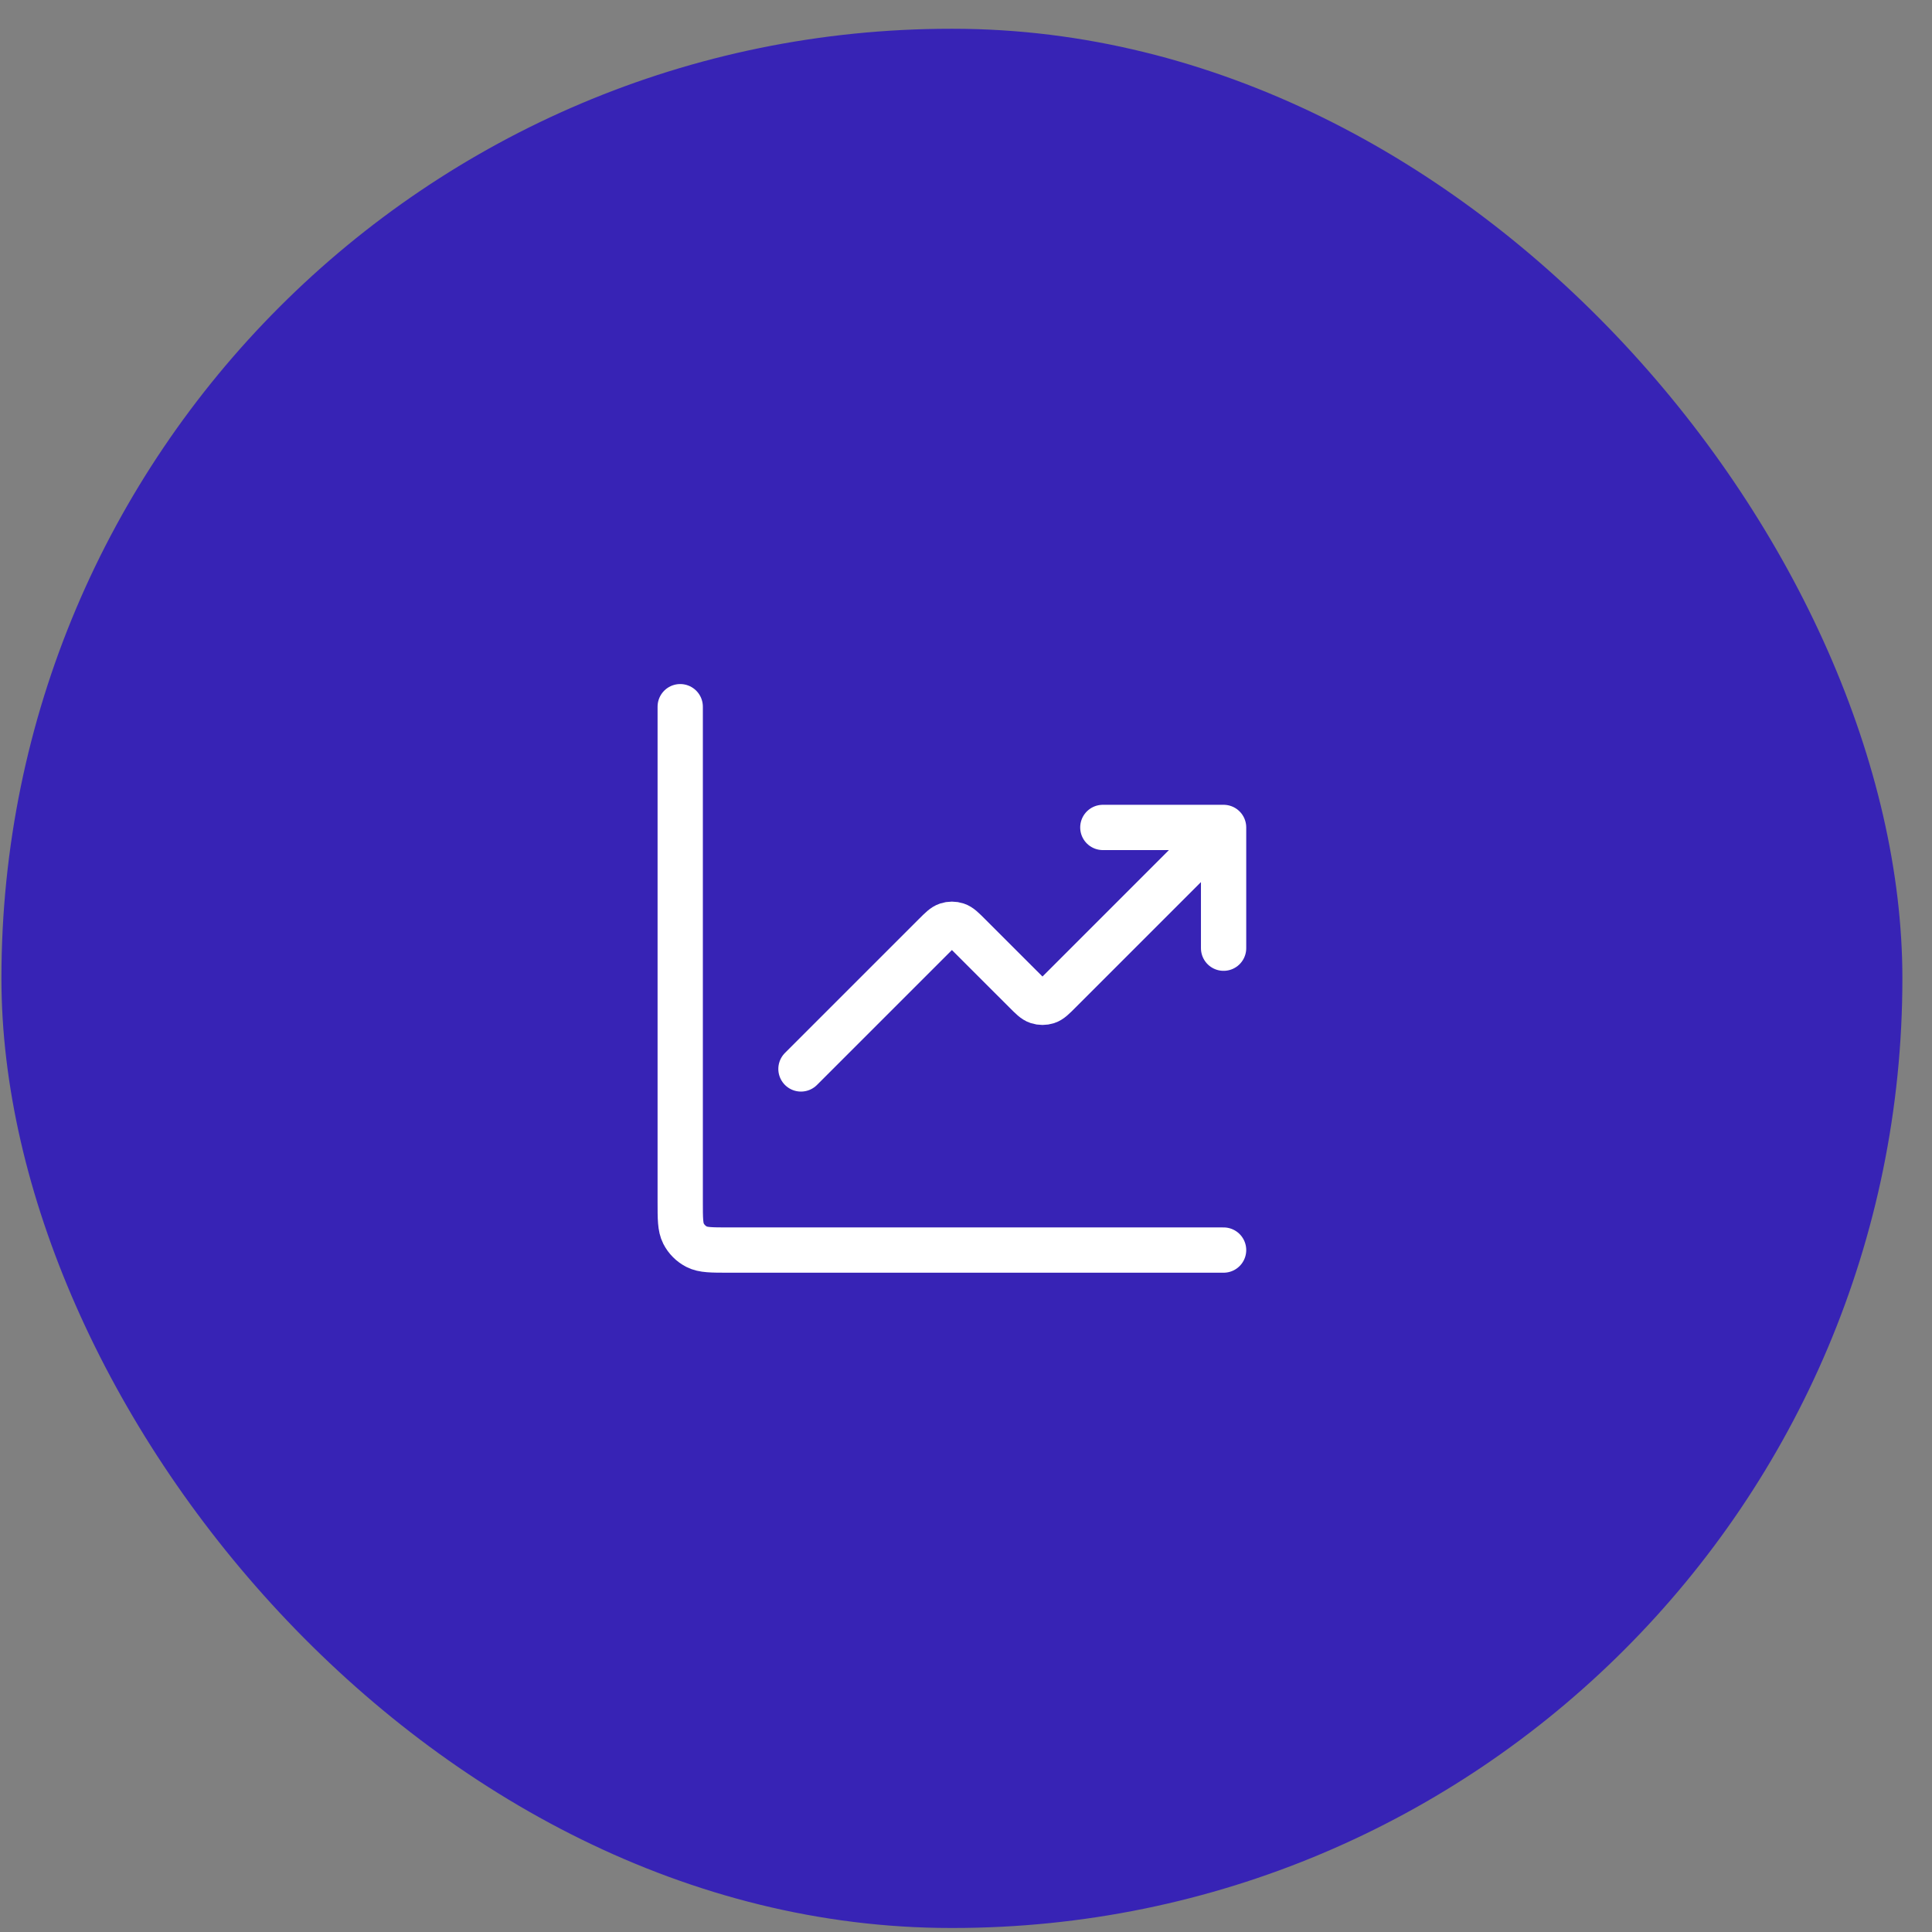
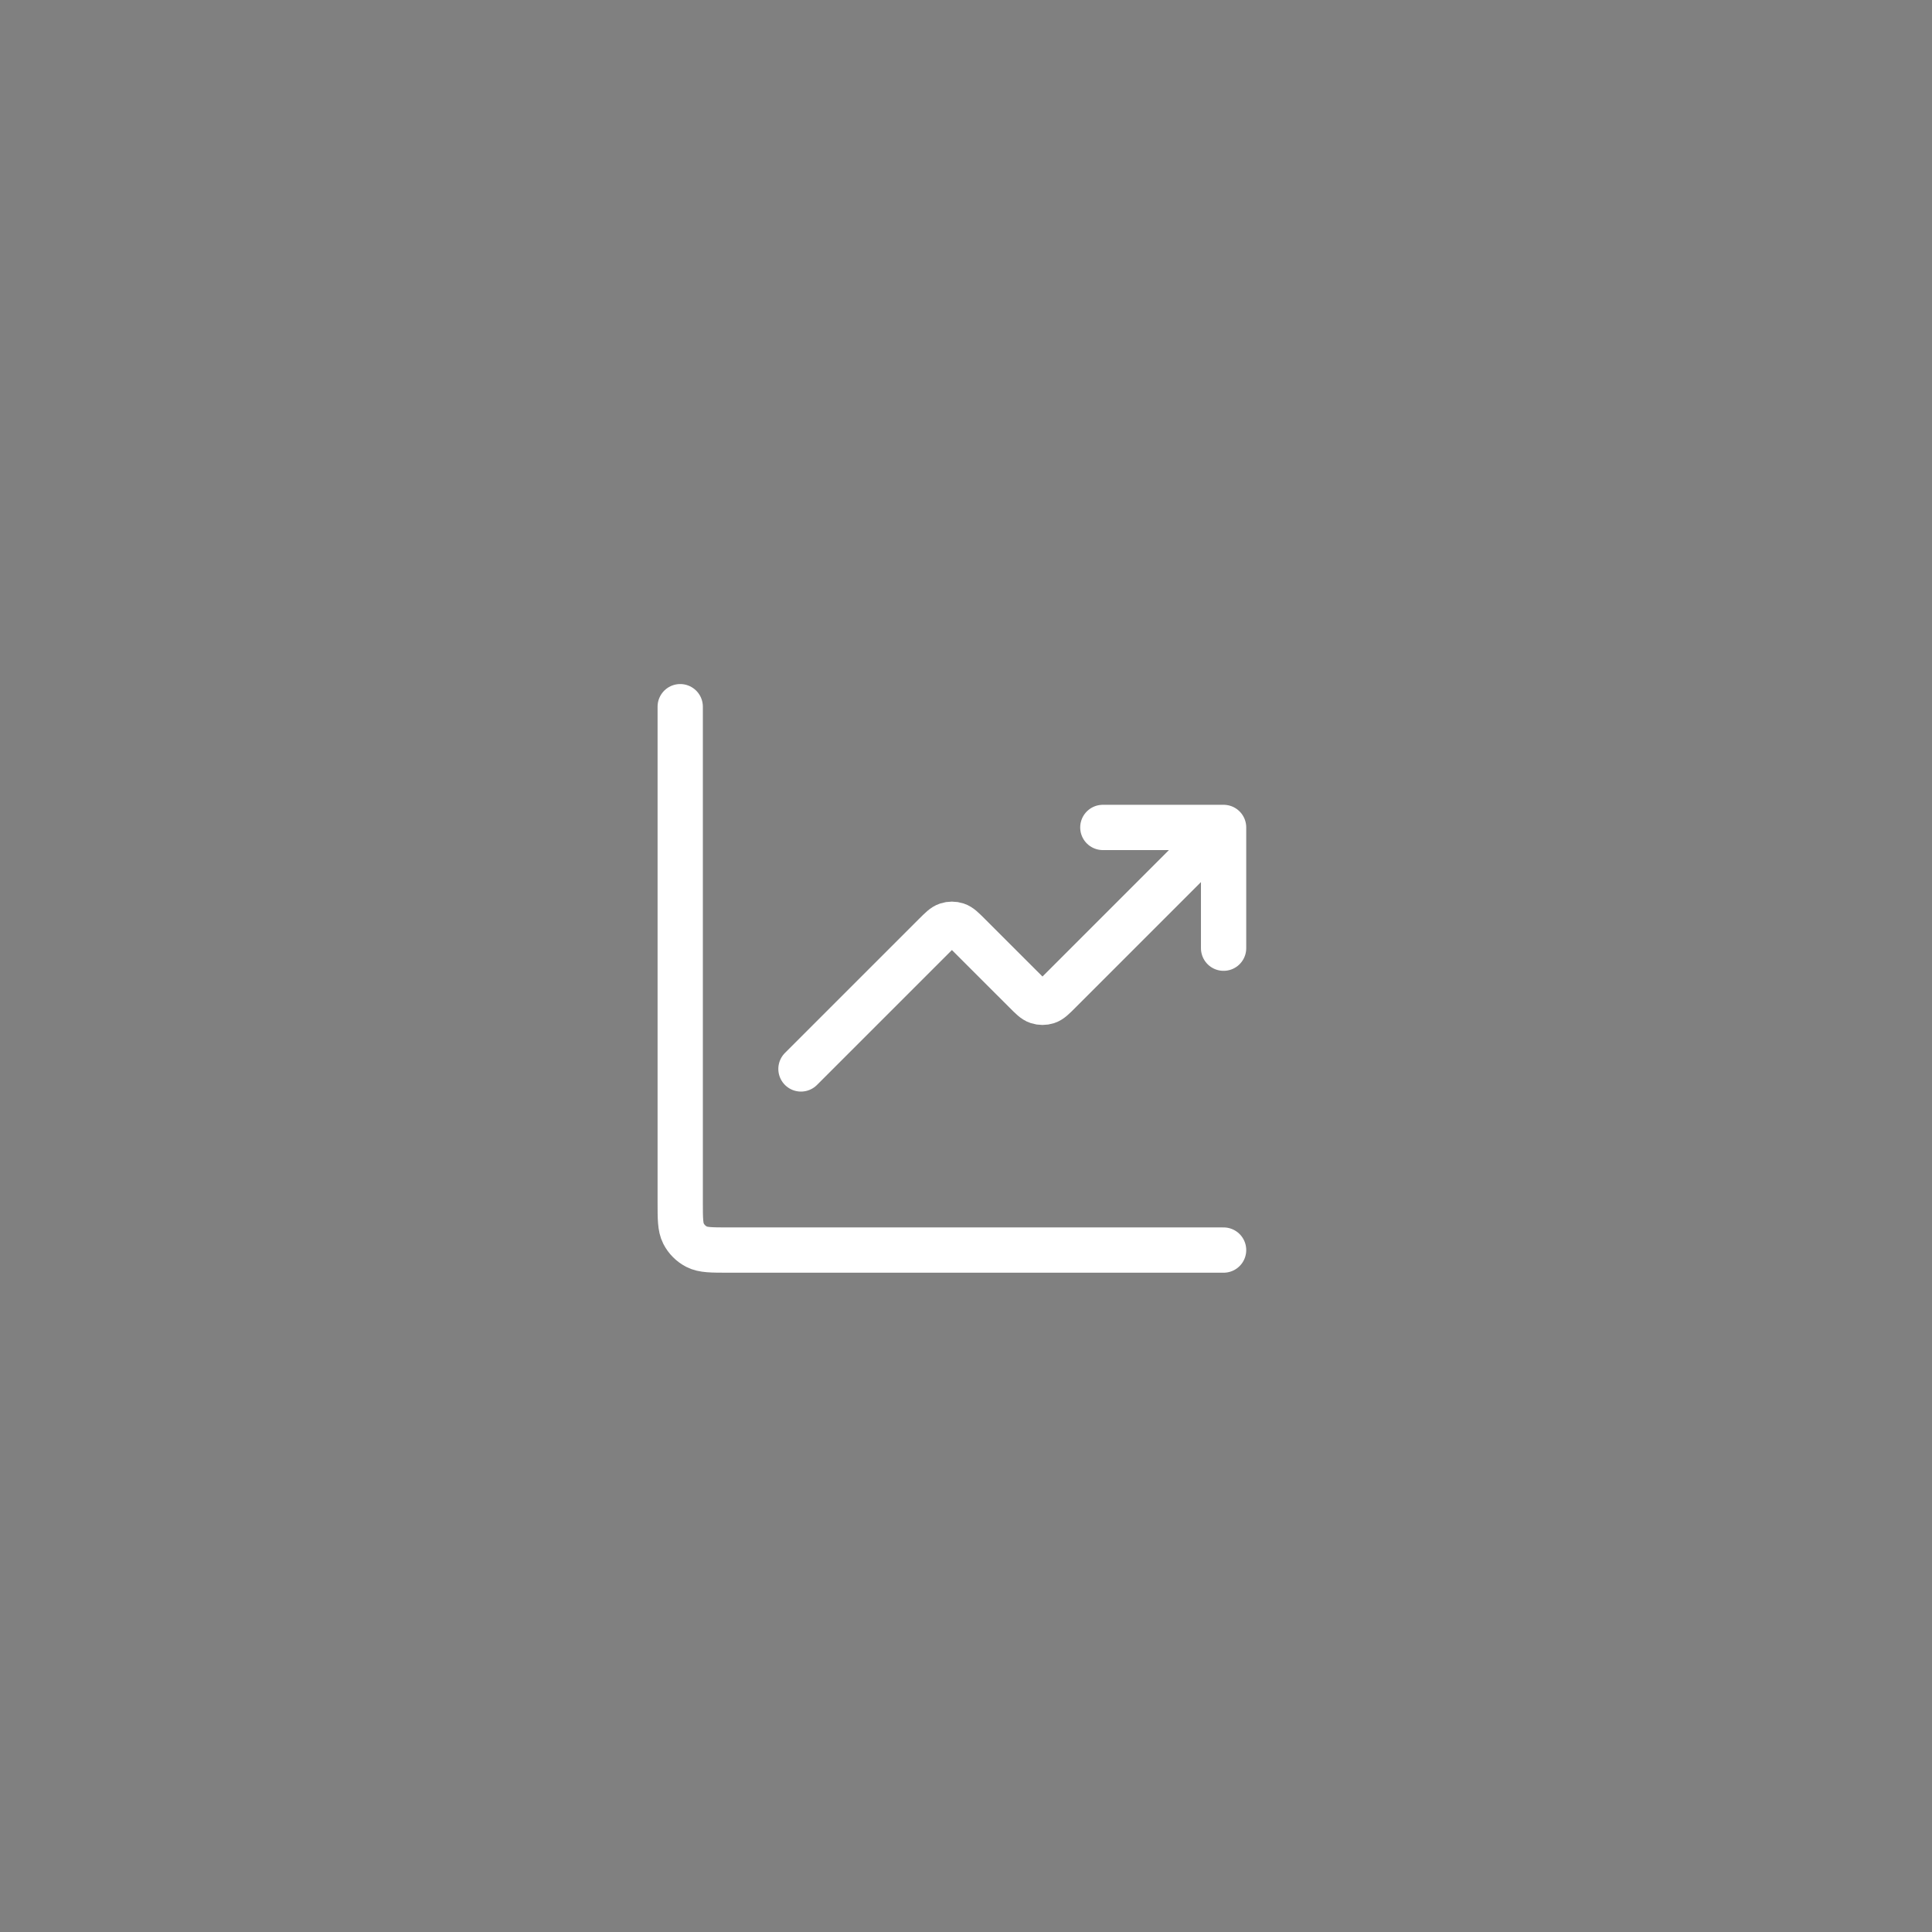
<svg xmlns="http://www.w3.org/2000/svg" width="64" height="64" viewBox="0 0 64 64" fill="none">
  <rect x="0" y="0" width="64" height="64" fill="#808080" stroke="none" />
-   <rect x="0.047" y="0.953" width="62.972" height="62.914" rx="31.457" fill="#3723B5" />
  <path d="M40.533 41.41H24.133C23.573 41.41 23.293 41.41 23.079 41.301C22.891 41.205 22.738 41.052 22.642 40.864C22.533 40.65 22.533 40.37 22.533 39.81V23.41M40.533 27.41L35.099 32.844C34.901 33.042 34.802 33.142 34.688 33.179C34.587 33.211 34.479 33.211 34.379 33.179C34.264 33.142 34.166 33.042 33.968 32.844L32.099 30.976C31.901 30.778 31.802 30.679 31.688 30.642C31.587 30.609 31.479 30.609 31.379 30.642C31.265 30.679 31.166 30.778 30.968 30.976L26.533 35.41M40.533 27.41H36.533M40.533 27.41V31.41" stroke="white" stroke-width="1.5" stroke-linecap="round" stroke-linejoin="round" />
</svg>